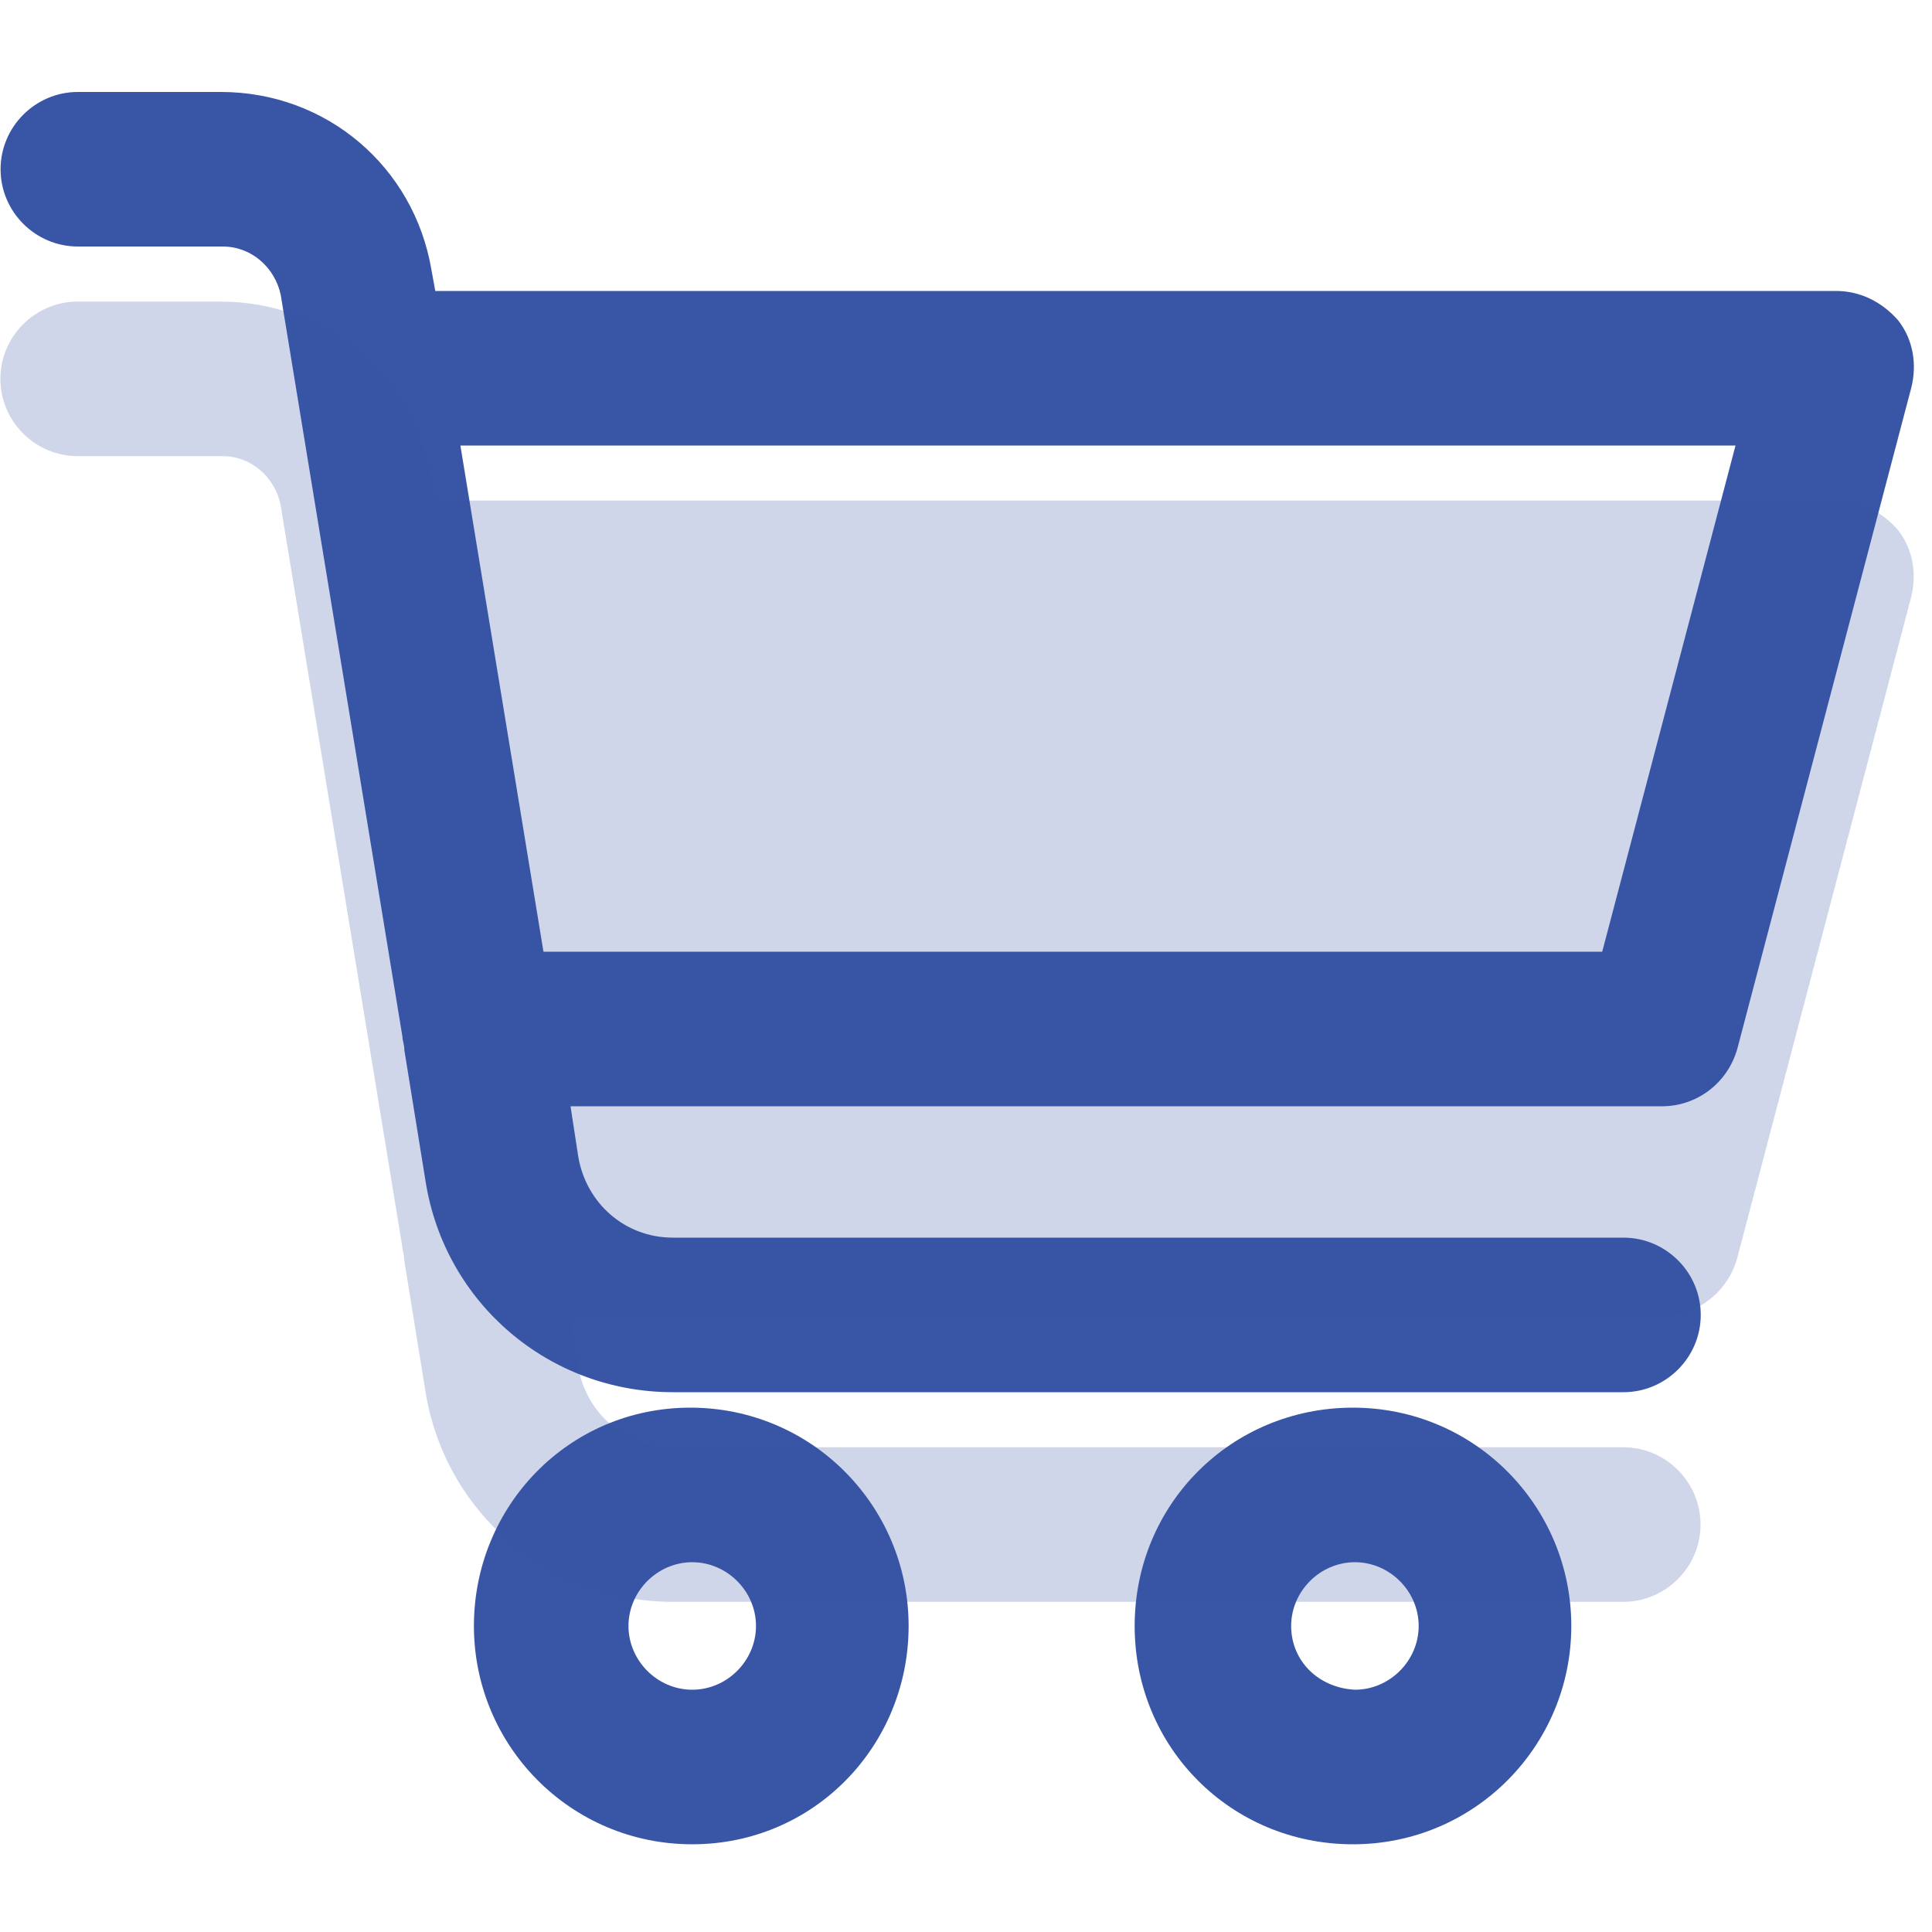
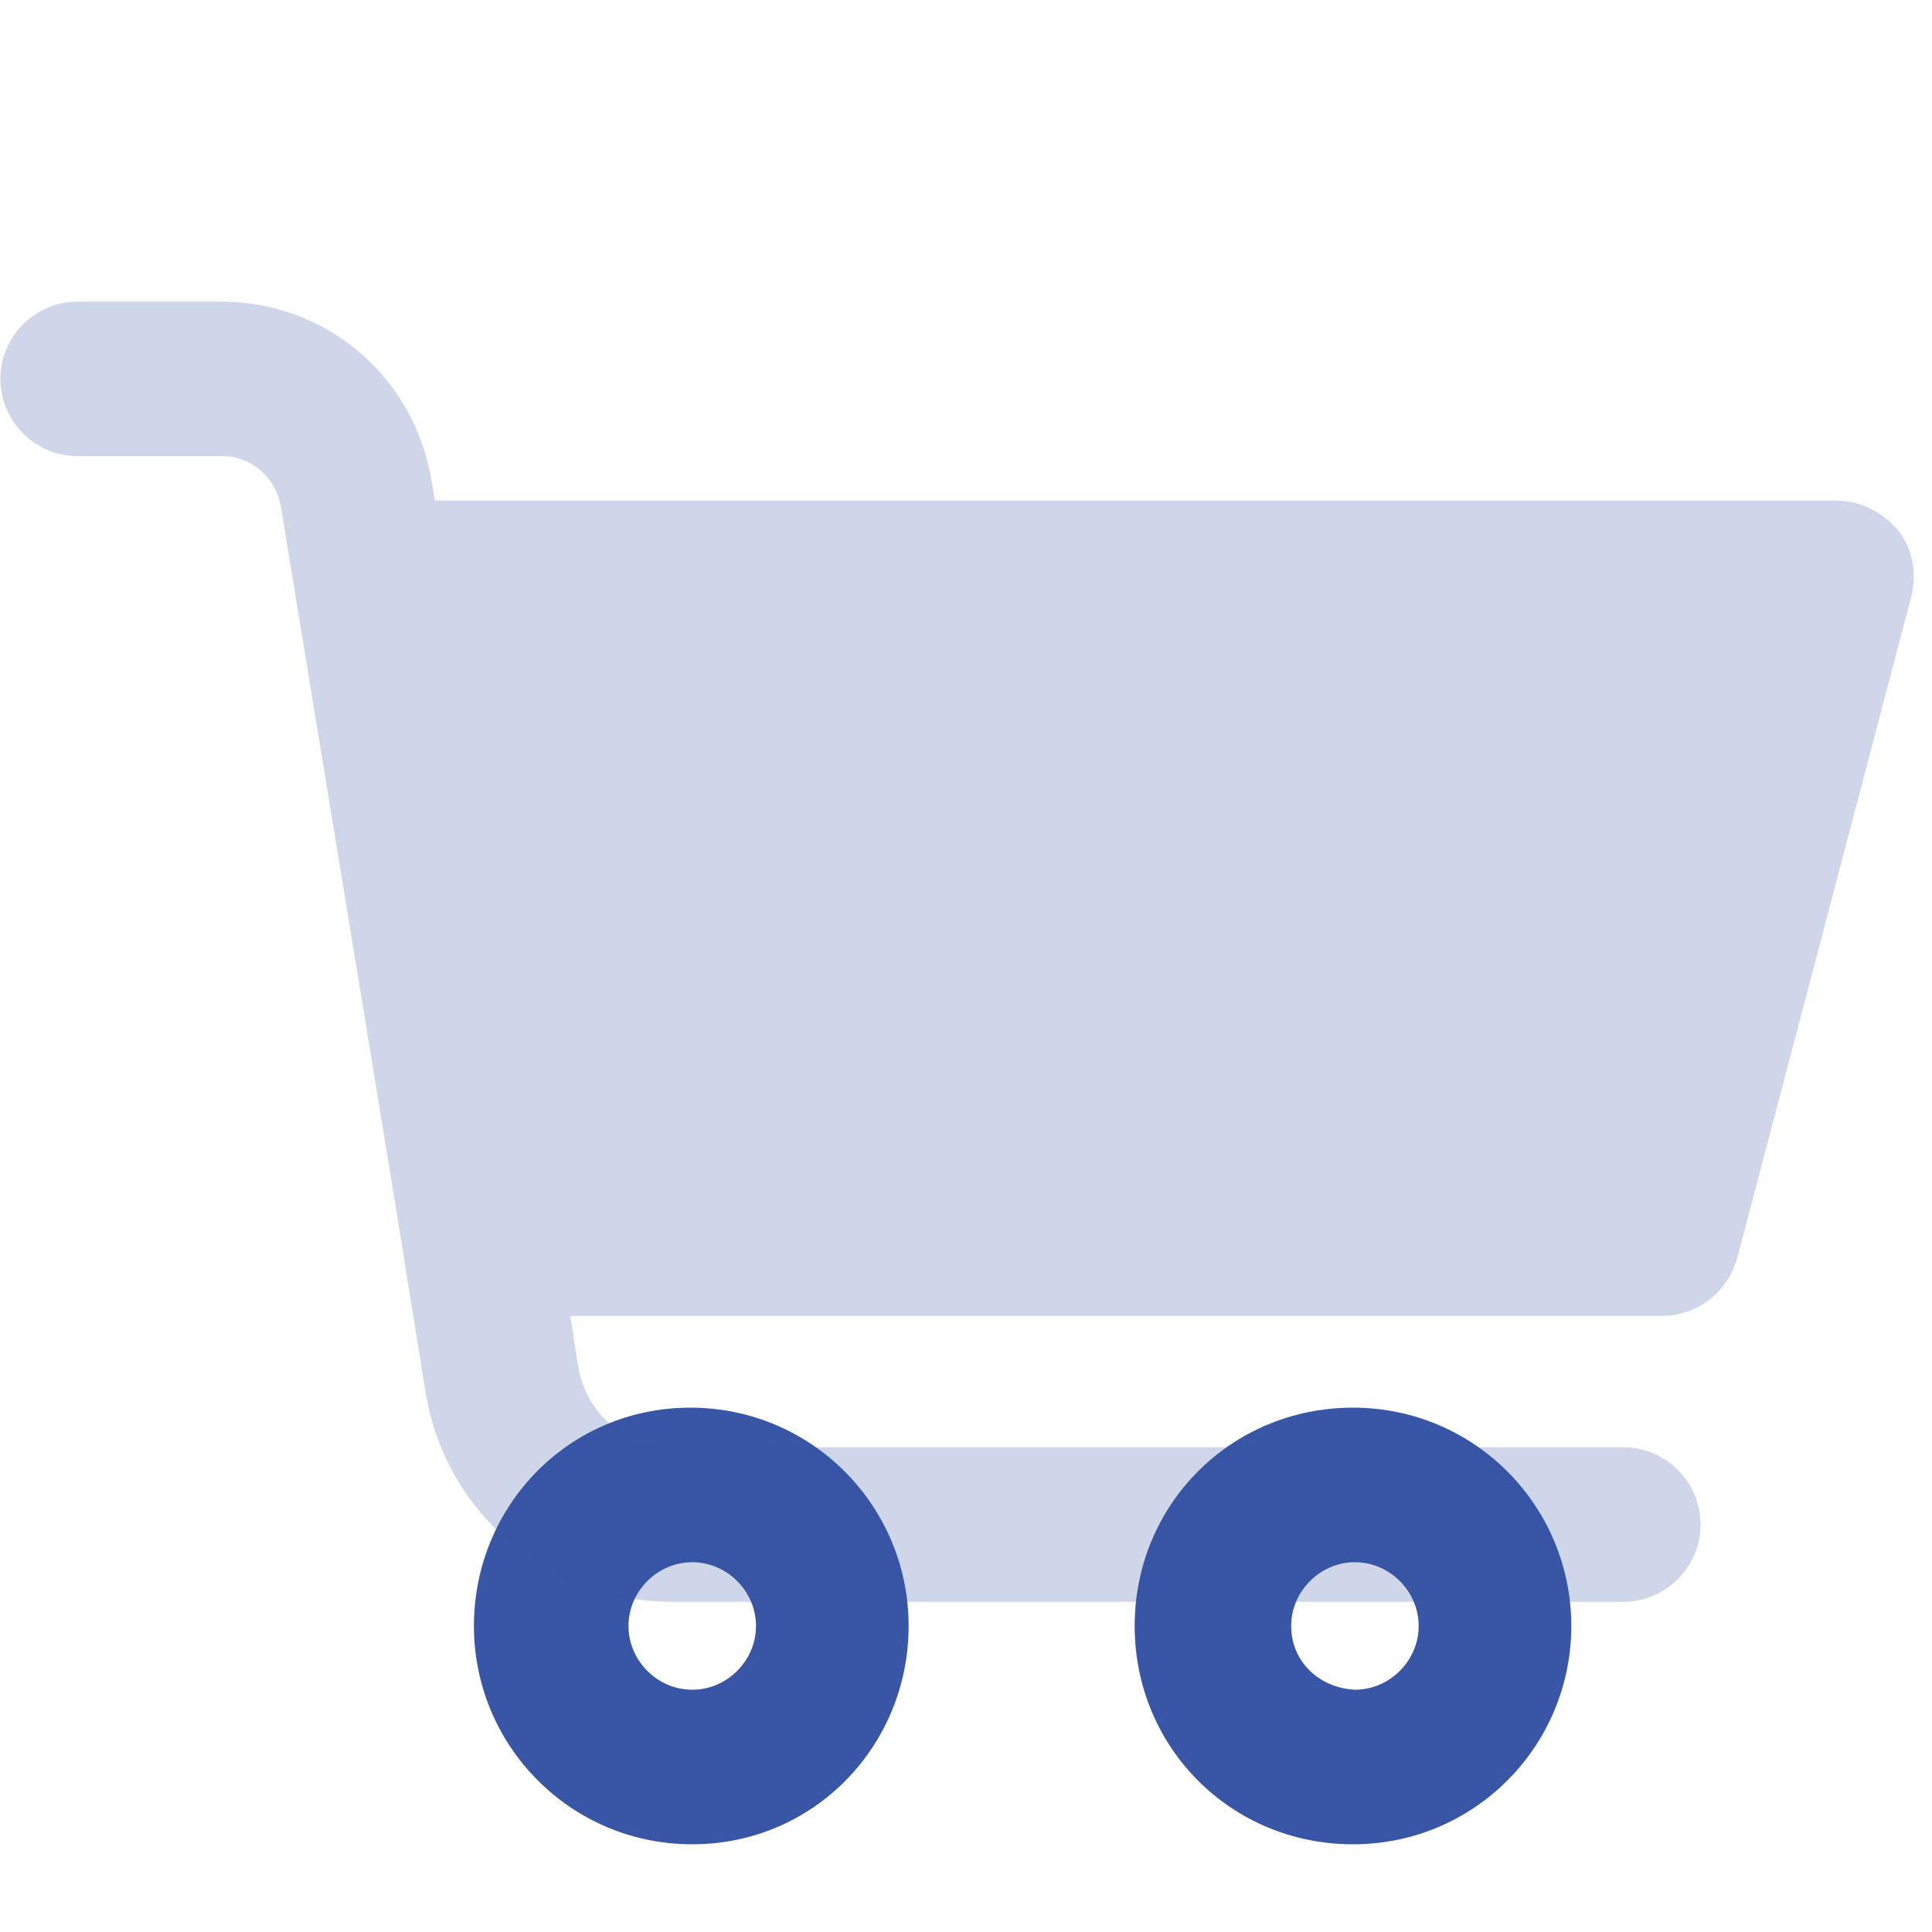
<svg xmlns="http://www.w3.org/2000/svg" version="1.1" id="Layer_1" x="0px" y="0px" viewBox="0 0 100 100" style="enable-background:new 0 0 100 100;" xml:space="preserve">
  <style type="text/css">
	.st0{fill:#3956A6;}
	.st1{opacity:0.24;fill:#3A56A6;}
</style>
  <g>
    <g>
-       <path class="st0" d="M95.03,15.06h-72.5l-0.2-1.1c-0.9-5.3-5.4-9.2-10.9-9.2h-7.4c-2.2,0-4,1.8-4,4s1.8,4,4,4h7.5    c1.5,0,2.7,1.1,3,2.5l6.3,38.4c0,0.2,0.1,0.4,0.1,0.7l1.1,6.8c1,6.3,6.4,10.9,12.8,10.9h49.2c2.2,0,4-1.8,4-4s-1.8-4-4-4h-49.2    c-2.5,0-4.5-1.8-4.9-4.2l-0.4-2.6h56.5c1.8,0,3.4-1.2,3.9-3l9-34.2c0.3-1.2,0.1-2.5-0.7-3.5C97.43,15.66,96.33,15.06,95.03,15.06z     M82.93,49.26h-54.8l-4.3-26.2h66L82.93,49.26z" />
      <path class="st0" d="M47.03,84.16c0-6.2-5-11.3-11.3-11.3s-11.2,5.1-11.2,11.3s5,11.3,11.3,11.3S47.03,90.36,47.03,84.16z     M32.53,84.16c0-1.8,1.5-3.3,3.3-3.3s3.3,1.5,3.3,3.3s-1.5,3.3-3.3,3.3S32.53,85.96,32.53,84.16z" />
      <path class="st0" d="M81.33,84.16c0-6.2-5-11.3-11.3-11.3s-11.3,5-11.3,11.3s5,11.3,11.3,11.3S81.33,90.36,81.33,84.16z     M66.83,84.16c0-1.8,1.5-3.3,3.3-3.3s3.3,1.5,3.3,3.3s-1.5,3.3-3.3,3.3C68.23,87.36,66.83,85.96,66.83,84.16z" />
    </g>
    <path class="st1" d="M95.02,25.91h-72.5l-0.2-1.1c-0.9-5.3-5.4-9.2-10.9-9.2h-7.4c-2.2,0-4,1.8-4,4s1.8,4,4,4h7.5   c1.5,0,2.7,1.1,3,2.5l6.3,38.4c0,0.2,0.1,0.4,0.1,0.7l1.1,6.8c1,6.3,6.4,10.9,12.8,10.9h49.2c2.2,0,4-1.8,4-4s-1.8-4-4-4h-49.2   c-2.5,0-4.5-1.8-4.9-4.2l-0.4-2.6h56.5c1.8,0,3.4-1.2,3.9-3l9-34.2c0.3-1.2,0.1-2.5-0.7-3.5C97.42,26.51,96.32,25.91,95.02,25.91z" />
  </g>
</svg>